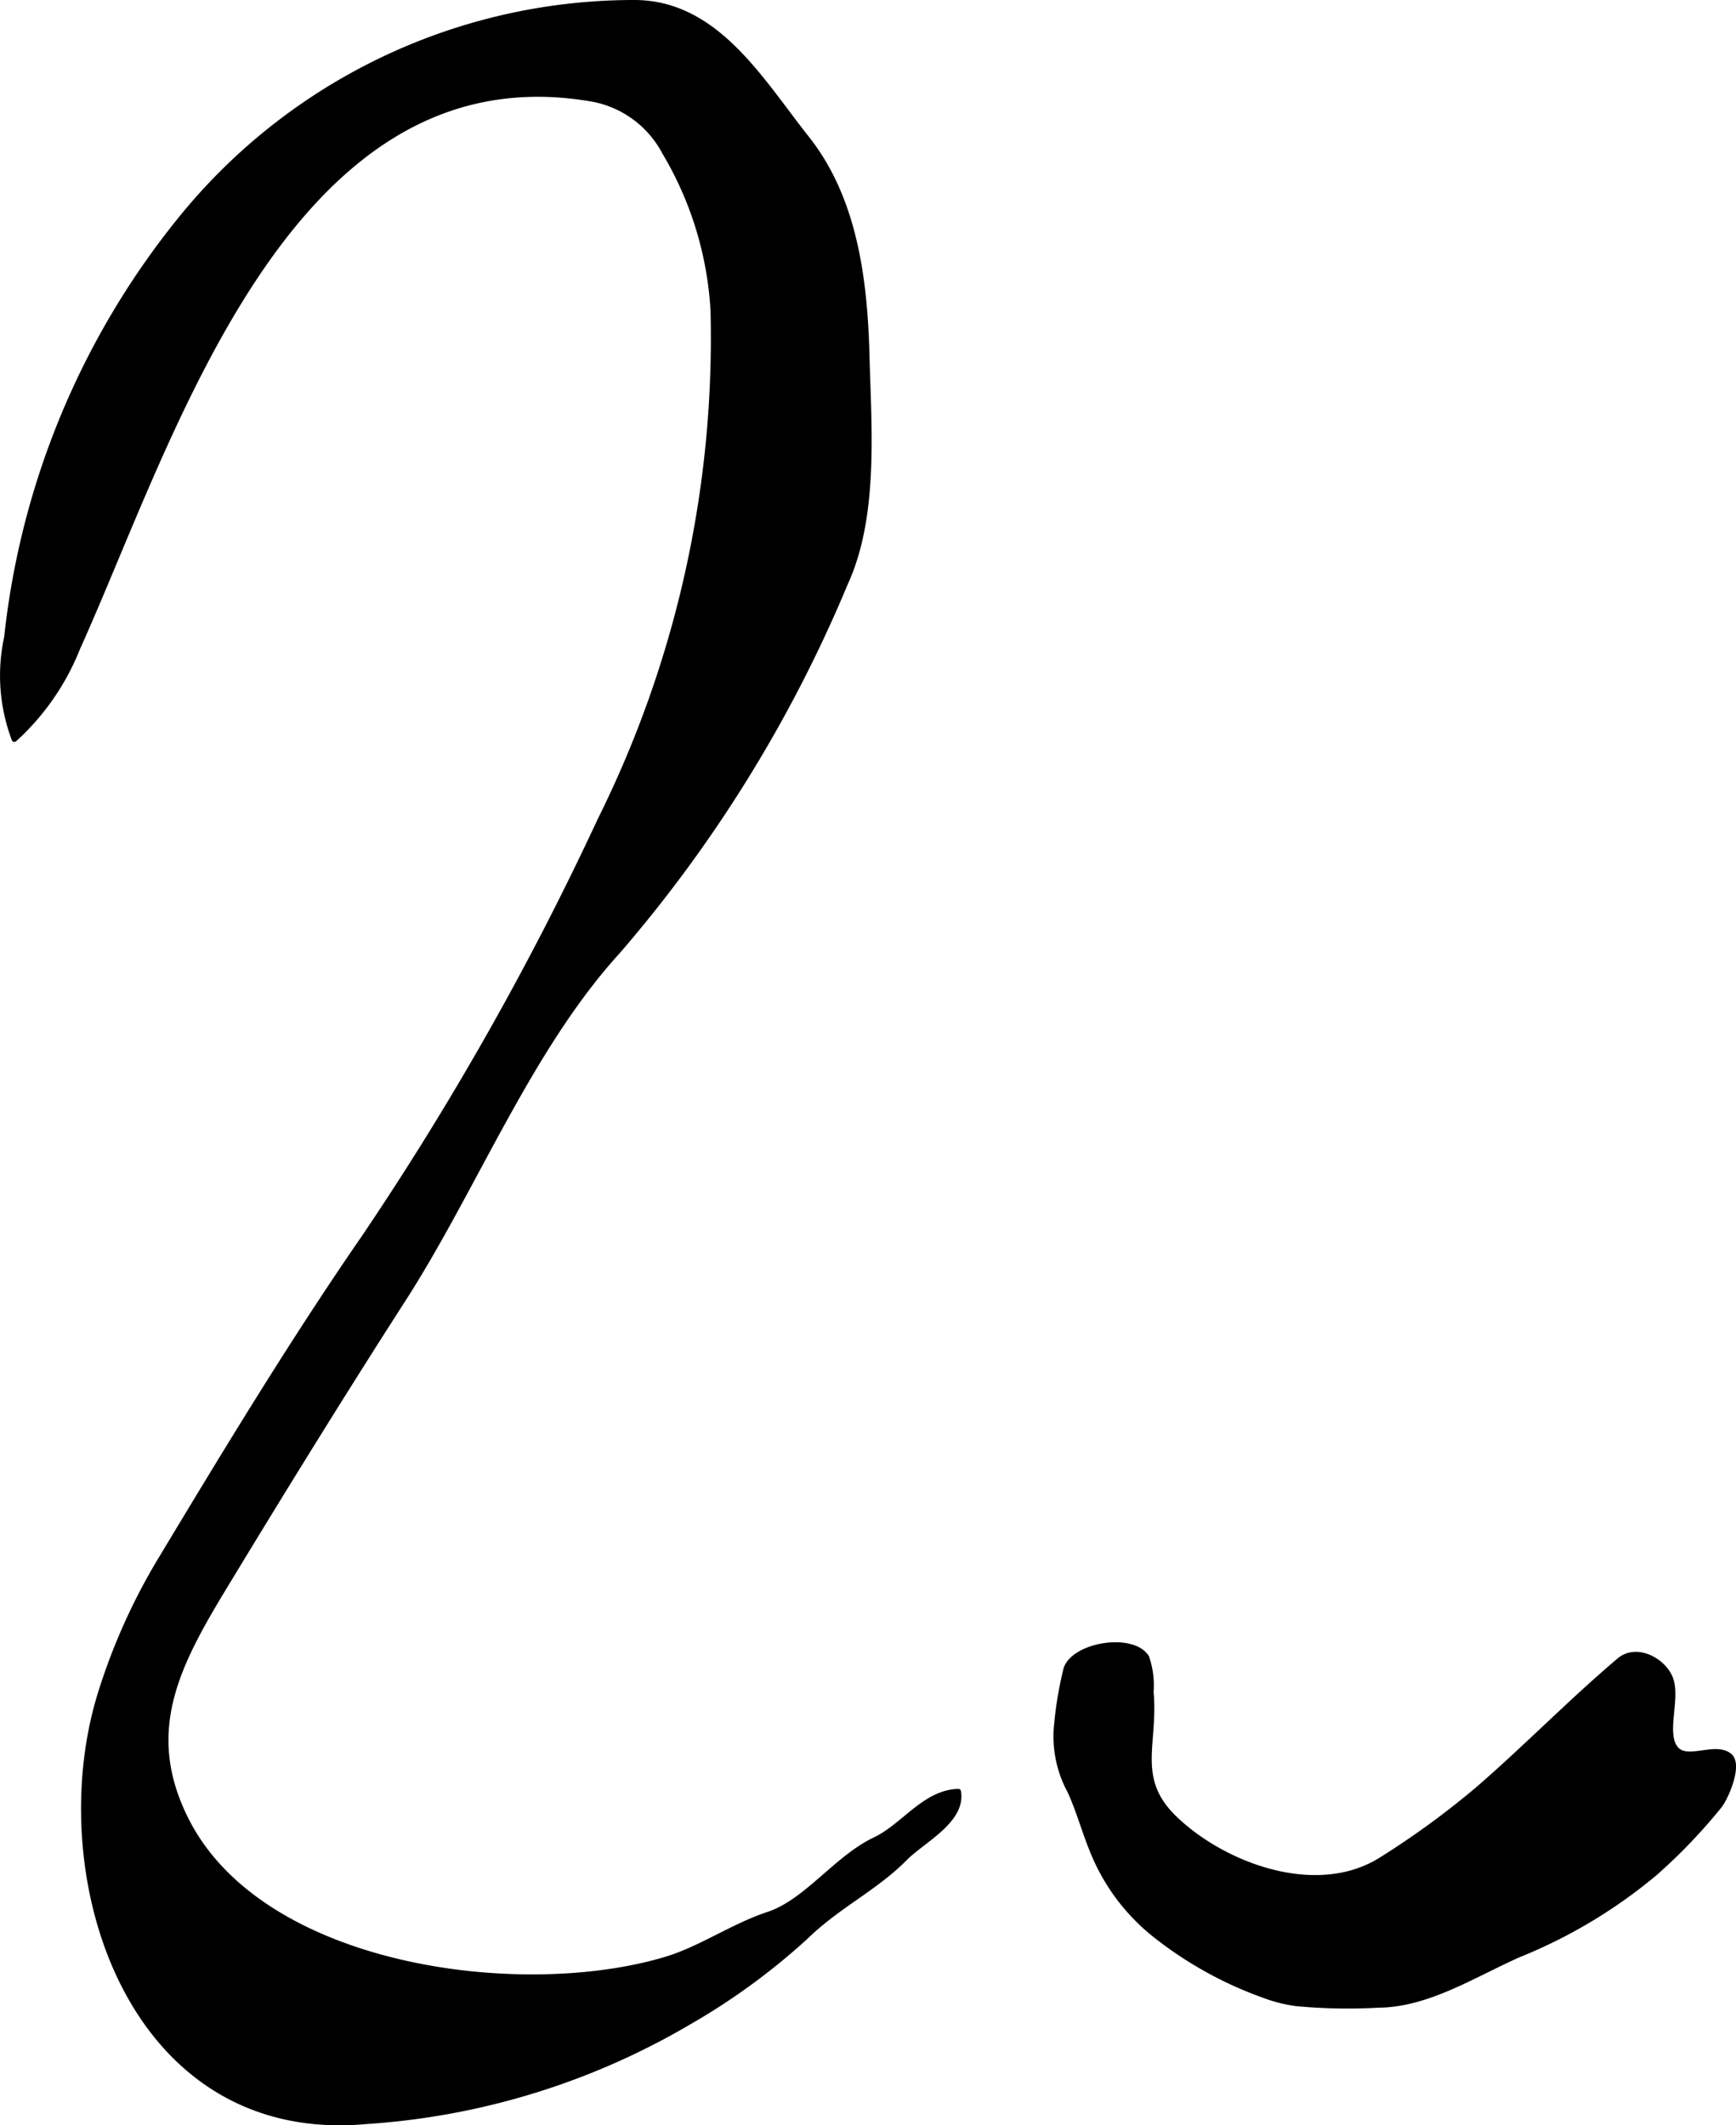
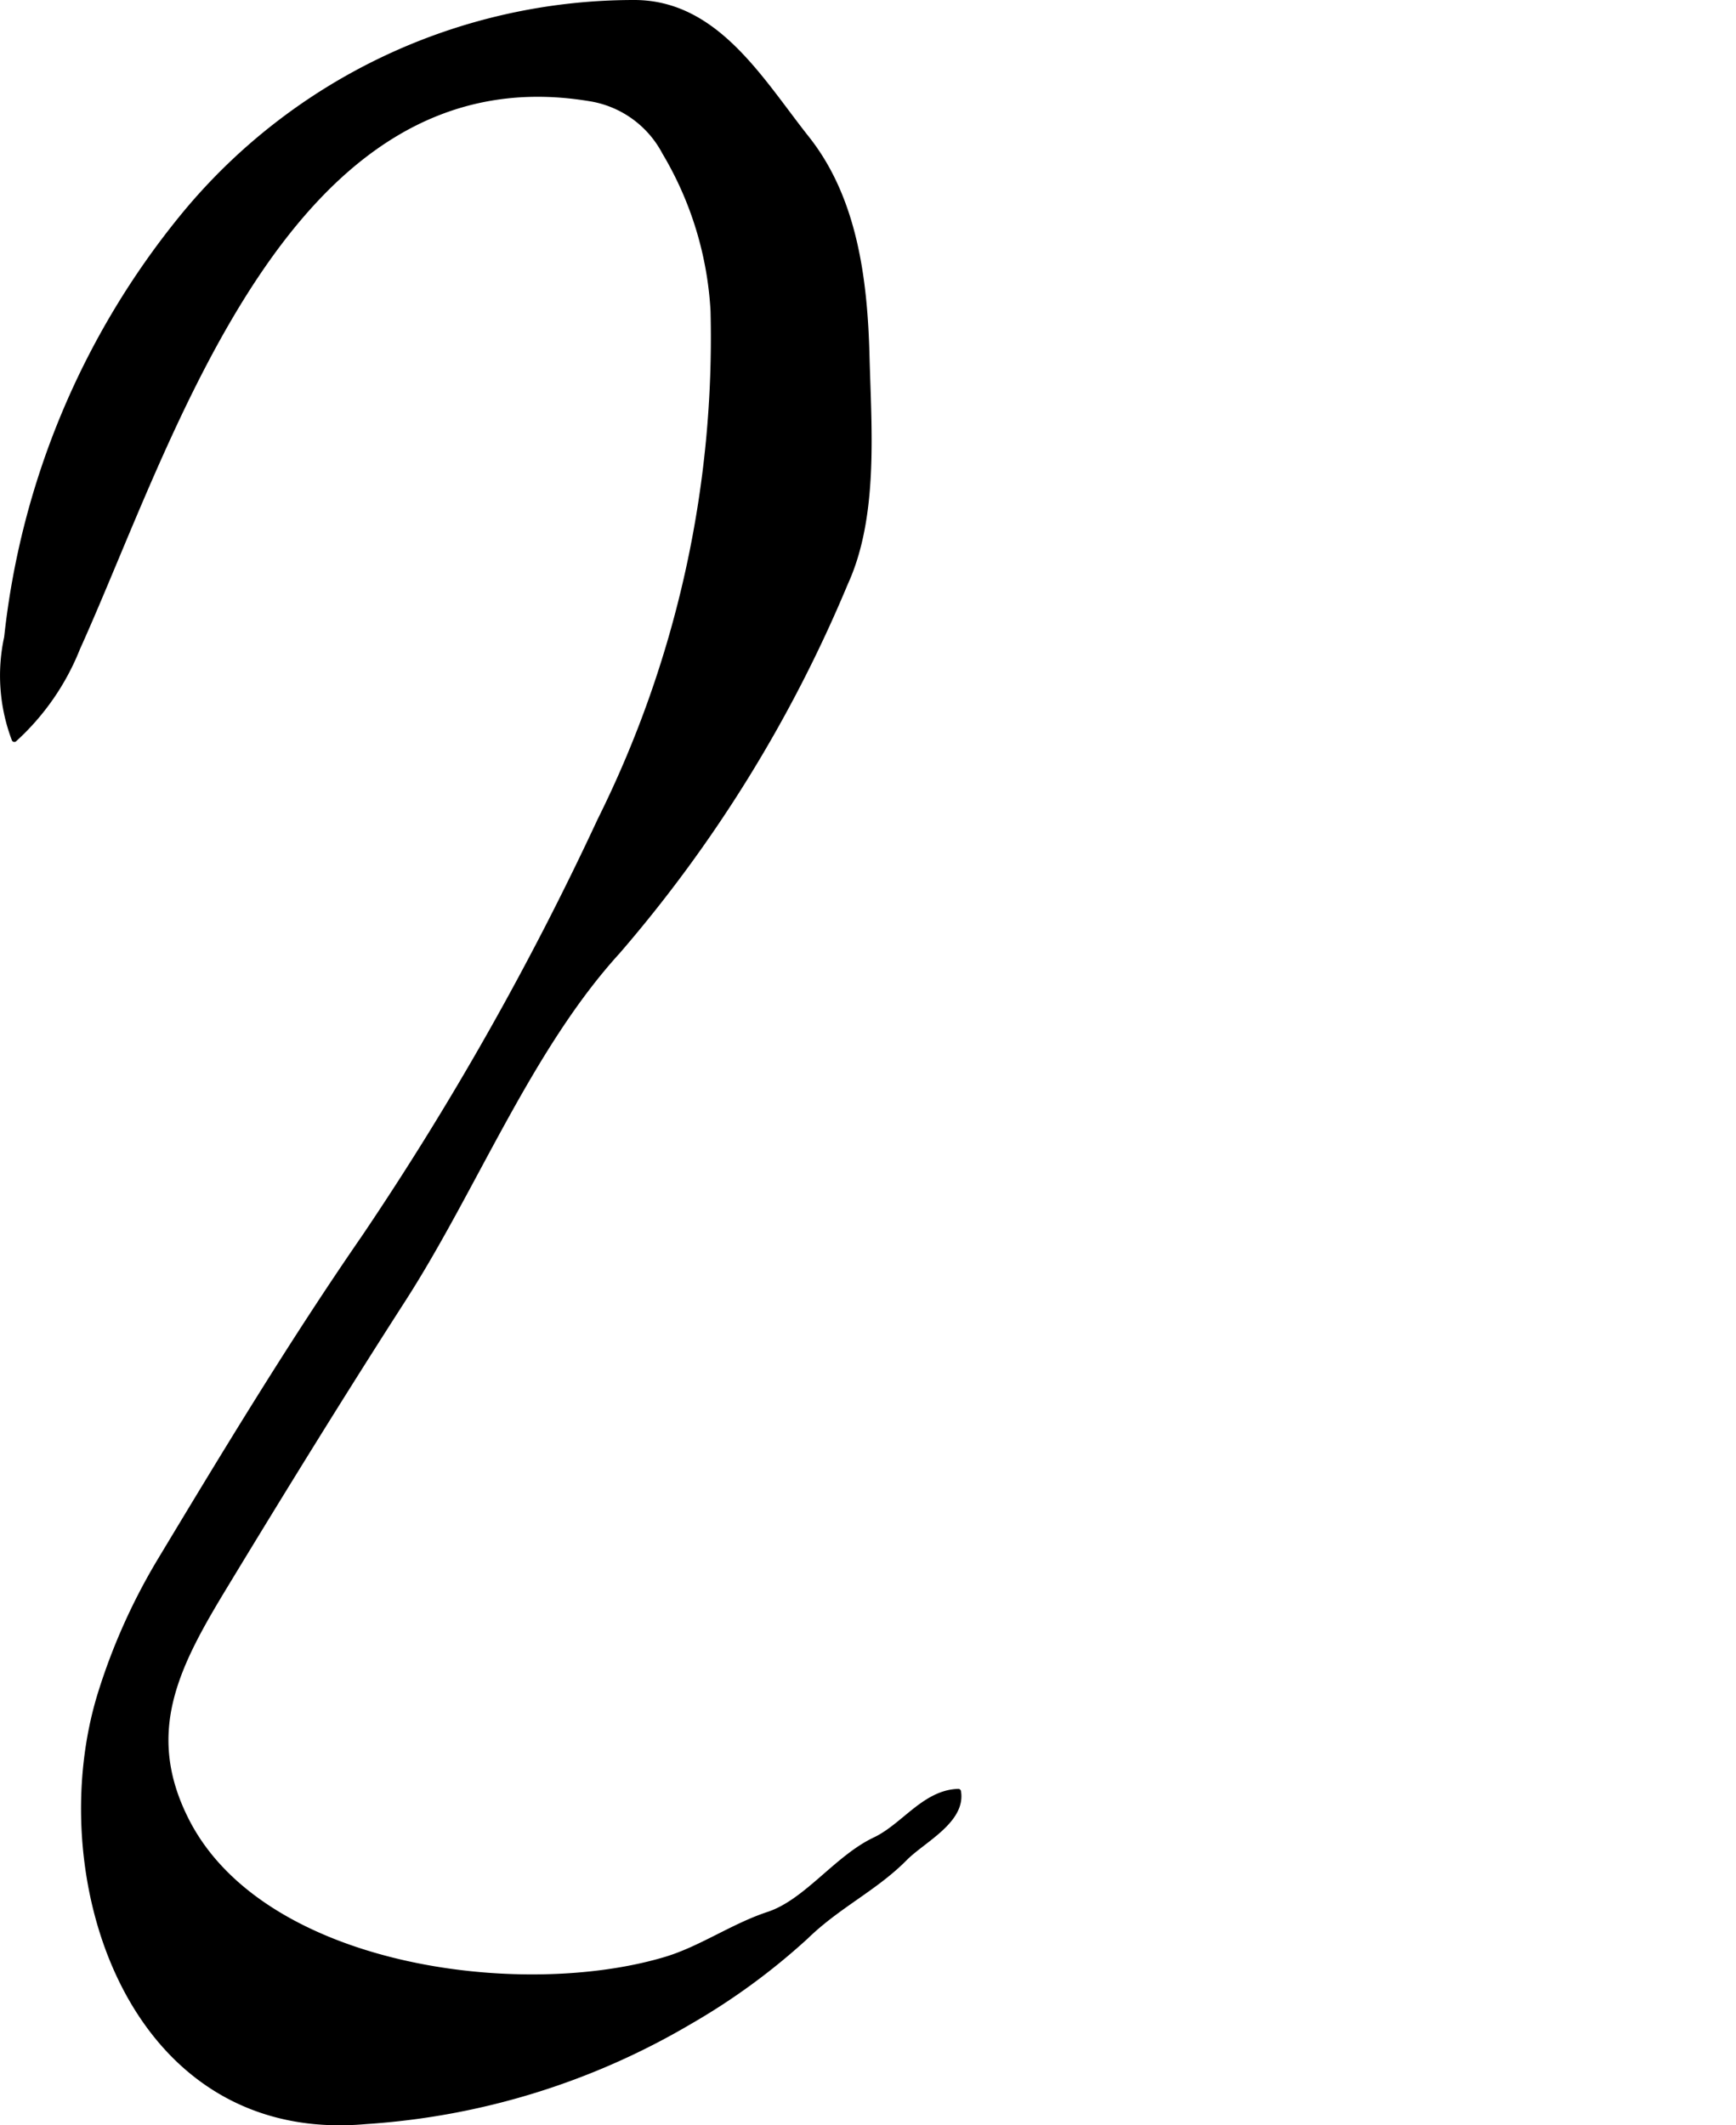
<svg xmlns="http://www.w3.org/2000/svg" version="1.1" width="17.027mm" height="20.844mm" viewBox="0 0 48.264 59.084">
  <defs>
    <style type="text/css">
      .a {
        stroke: #000;
        stroke-linecap: round;
        stroke-linejoin: round;
        stroke-width: 0.15px;
        fill-rule: evenodd;
      }
    </style>
  </defs>
  <path class="a" d="M5.117,5.979A16.21,16.21,0,0,1,17.605.075c2.301-.017,3.541,2.156,4.827,3.777,1.341,1.693,1.613,3.957,1.667,6.045.052,2.004.257,4.446-.597,6.312a38.07,38.07,0,0,1-6.328,10.239c-2.469,2.708-3.983,6.595-5.97,9.682-1.679,2.611-3.31,5.254-4.92,7.909-1.343,2.212-2.363,4.085-1.101,6.571,2.097,4.13,9.27,5.074,13.316,3.867.984-.293,1.876-.929,2.866-1.255,1.057-.35,1.897-1.57,2.961-2.073.801-.379,1.378-1.315,2.317-1.343.134.81-.991,1.35-1.488,1.853-.82.832-1.853,1.307-2.744,2.173A18.335,18.335,0,0,1,19.167,56.205a20.304,20.304,0,0,1-8.989,2.77c-6.613.6-8.953-6.876-7.377-11.914A16.973,16.973,0,0,1,4.429,43.421c1.834-3.047,3.678-6.097,5.697-9.021a84.006,84.006,0,0,0,6.558-11.595,30.094,30.094,0,0,0,3.145-14.164,9.65,9.65,0,0,0-1.348-4.409,2.859,2.859,0,0,0-2.09-1.494c-8.4-1.39-11.599,9.443-14.236,15.276a6.833,6.833,0,0,1-1.756,2.537,4.997,4.997,0,0,1-.209-2.832A22.243,22.243,0,0,1,5.117,5.979Z" />
-   <path class="a" d="M36.035,55.696a4.087,4.087,0,0,1-.907-.232,10.619,10.619,0,0,1-2.97-1.64,5.671,5.671,0,0,1-1.762-2.32c-.238-.565-.39-1.152-.646-1.71a3.185,3.185,0,0,1-.367-1.873,10.338,10.338,0,0,1,.263-1.537c.241-.661,1.837-.917,2.228-.311a2.385,2.385,0,0,1,.123.962c.134,1.461-.491,2.412.662,3.522,1.371,1.319,3.976,2.289,5.777,1.125a23.483,23.483,0,0,0,2.668-1.951c1.333-1.157,2.569-2.426,3.916-3.568.479-.404,1.211-.003,1.411.481.229.554-.186,1.497.139,1.948.308.432,1.113-.111,1.515.225.292.243-.098,1.151-.287,1.387a15.326,15.326,0,0,1-1.799,1.876,14.128,14.128,0,0,1-3.757,2.253c-1.226.536-2.532,1.395-3.915,1.406A15.317,15.317,0,0,1,36.035,55.696Z" />
</svg>